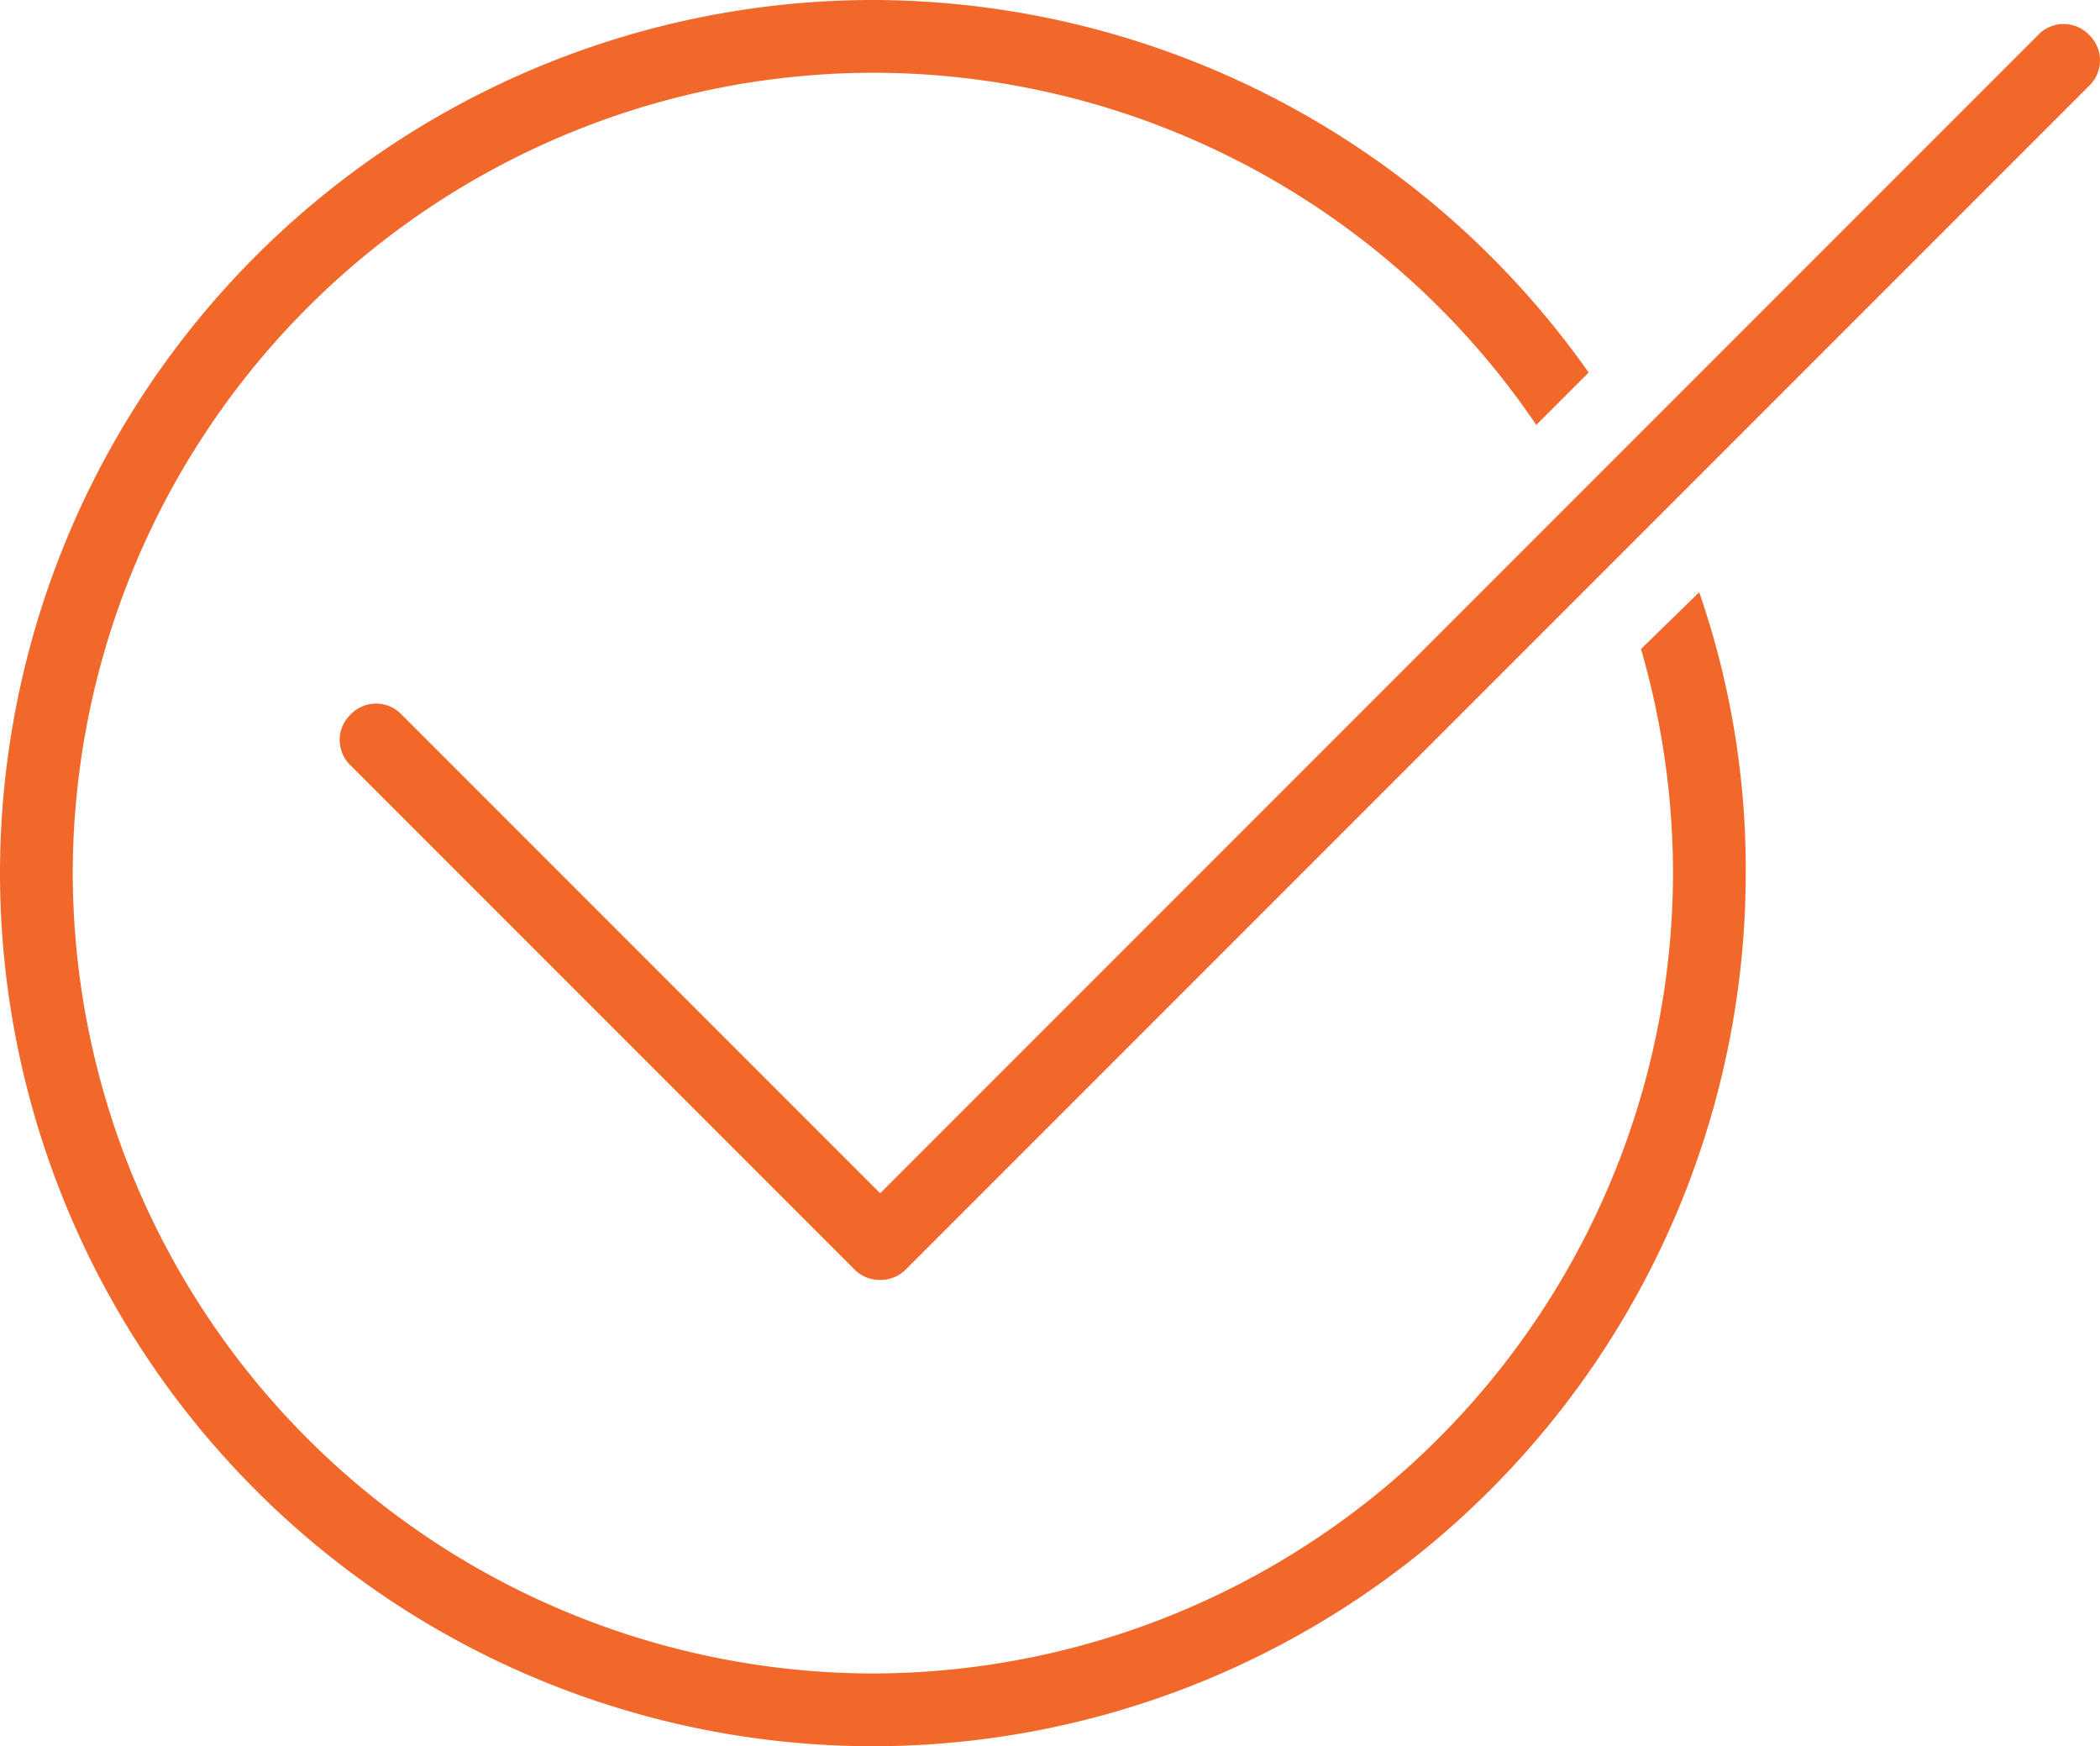
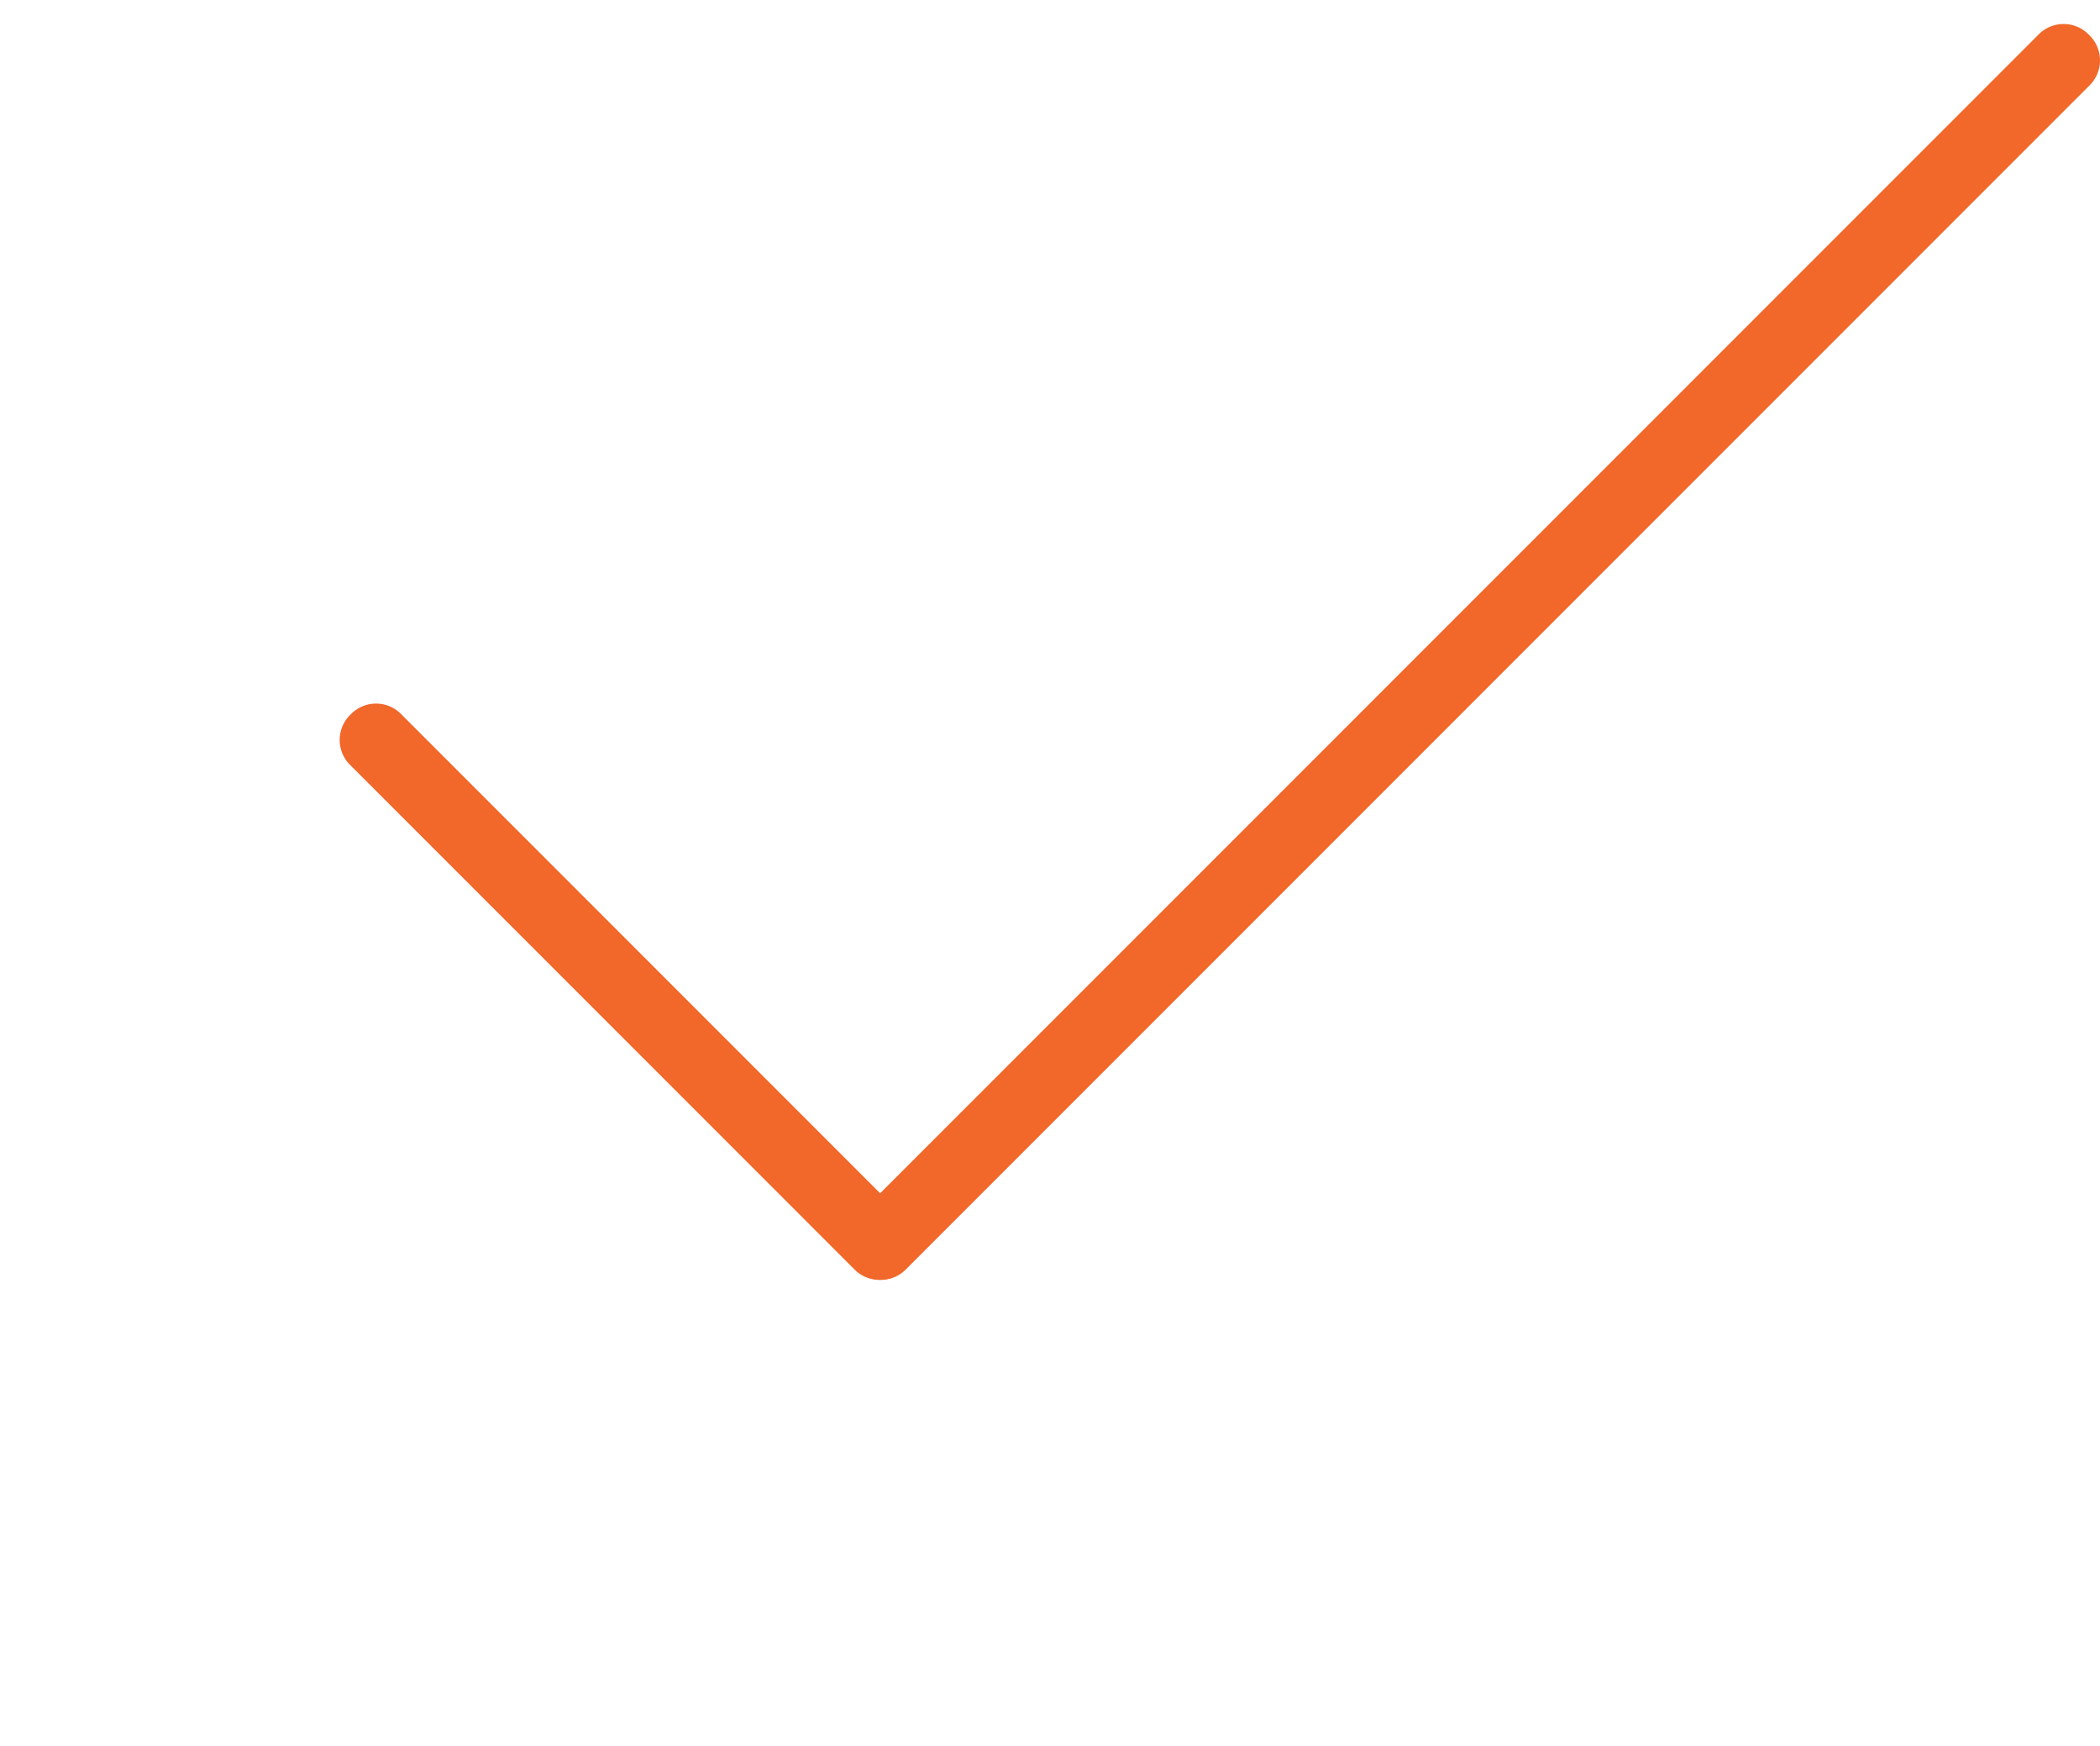
<svg xmlns="http://www.w3.org/2000/svg" viewBox="0 0 144.35 120">
  <defs>
    <style>      .cls-1 {        fill: #f2672a;      }    </style>
  </defs>
  <g id="Icon" transform="translate(1438 17)">
-     <path id="Rectangle_196" class="cls-1" d="M-1410.4,32.1l34.6,34.6a2.416,2.416,0,0,1,0,3.5h0a2.416,2.416,0,0,1-3.5,0l-34.6-34.6a2.416,2.416,0,0,1,0-3.5h0A2.416,2.416,0,0,1-1410.4,32.1Z" />
-     <path id="Path_980" data-name="Path 980" class="cls-1" d="M-1325.2,27.6A55.64,55.64,0,0,1-1323,43a55.1,55.1,0,0,1-55,55,55.1,55.1,0,0,1-55-55,55.1,55.1,0,0,1,55-55,55.1,55.1,0,0,1,45.6,24.2l3.6-3.6A60.323,60.323,0,0,0-1378-17a60.048,60.048,0,0,0-60,60,60.048,60.048,0,0,0,60,60,60.048,60.048,0,0,0,60-60,58.319,58.319,0,0,0-3.2-19.3Z" />
+     <path id="Rectangle_196" class="cls-1" d="M-1410.4,32.1l34.6,34.6a2.416,2.416,0,0,1,0,3.5a2.416,2.416,0,0,1-3.5,0l-34.6-34.6a2.416,2.416,0,0,1,0-3.5h0A2.416,2.416,0,0,1-1410.4,32.1Z" />
    <path id="Rectangle_197" class="cls-1" d="M-1294.4-11.1l-81.3,81.3a2.416,2.416,0,0,1-3.5,0h0a2.416,2.416,0,0,1,0-3.5l81.3-81.3a2.416,2.416,0,0,1,3.5,0h0A2.417,2.417,0,0,1-1294.4-11.1Z" />
  </g>
</svg>